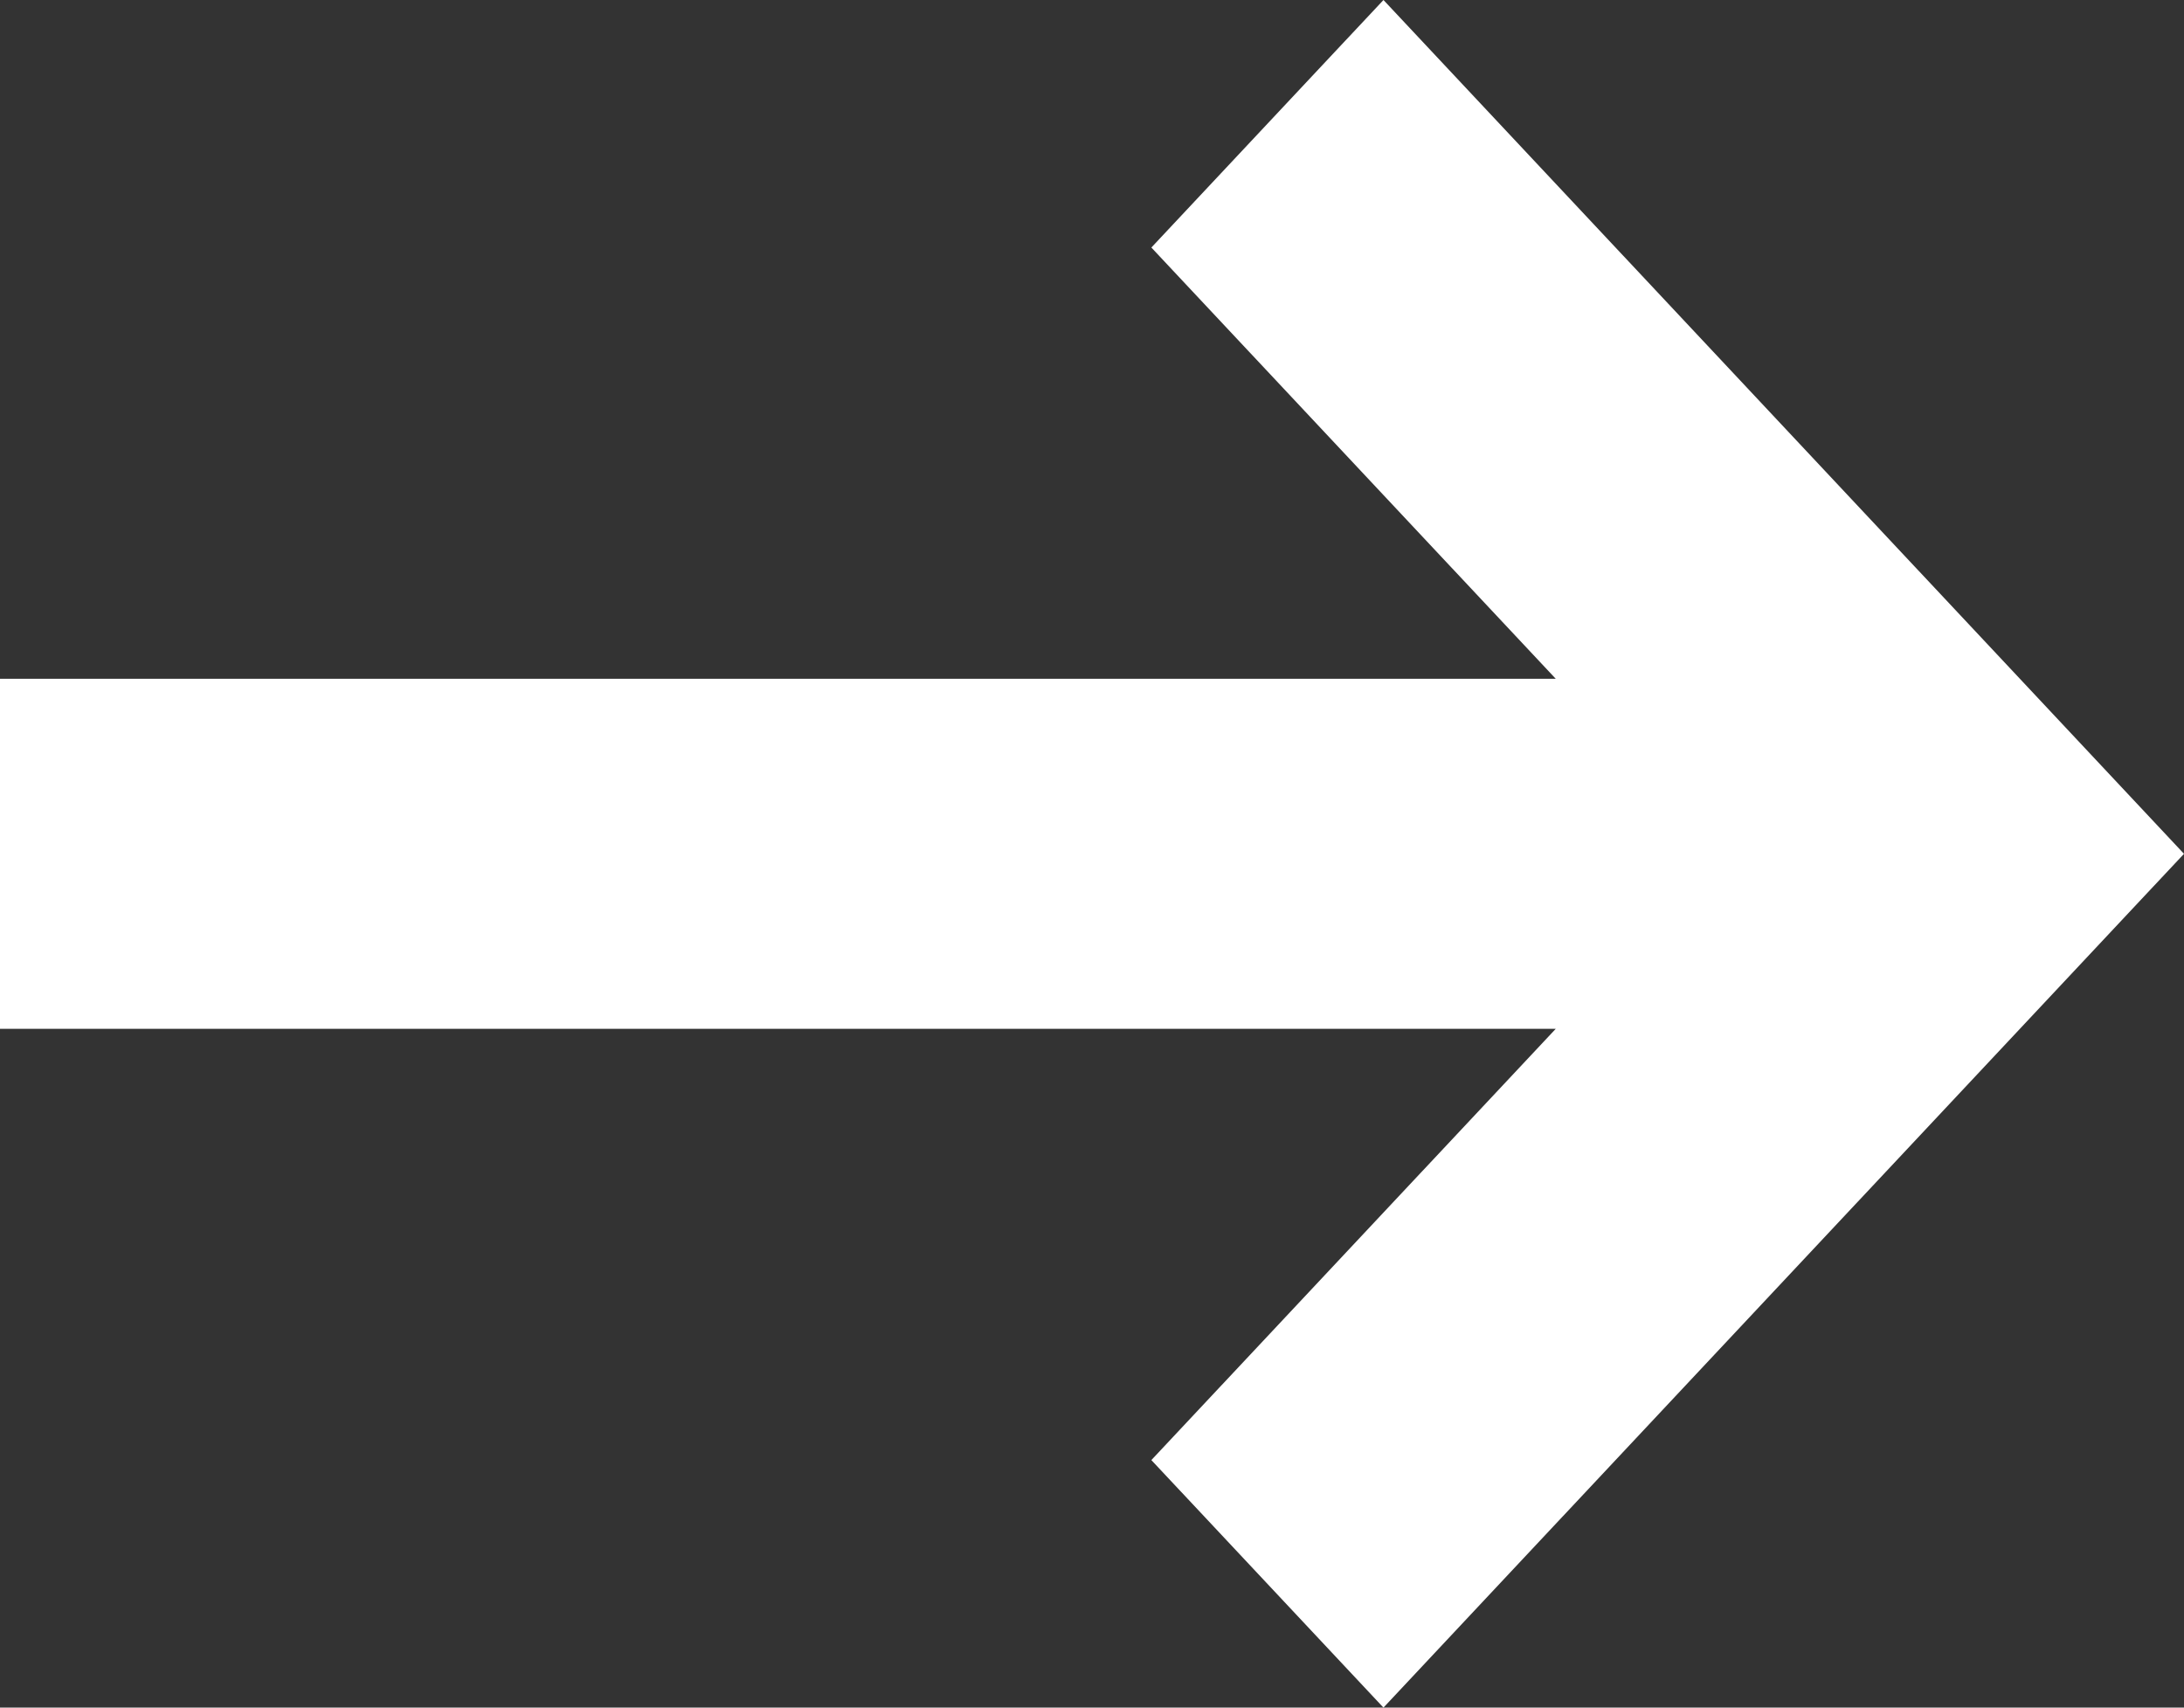
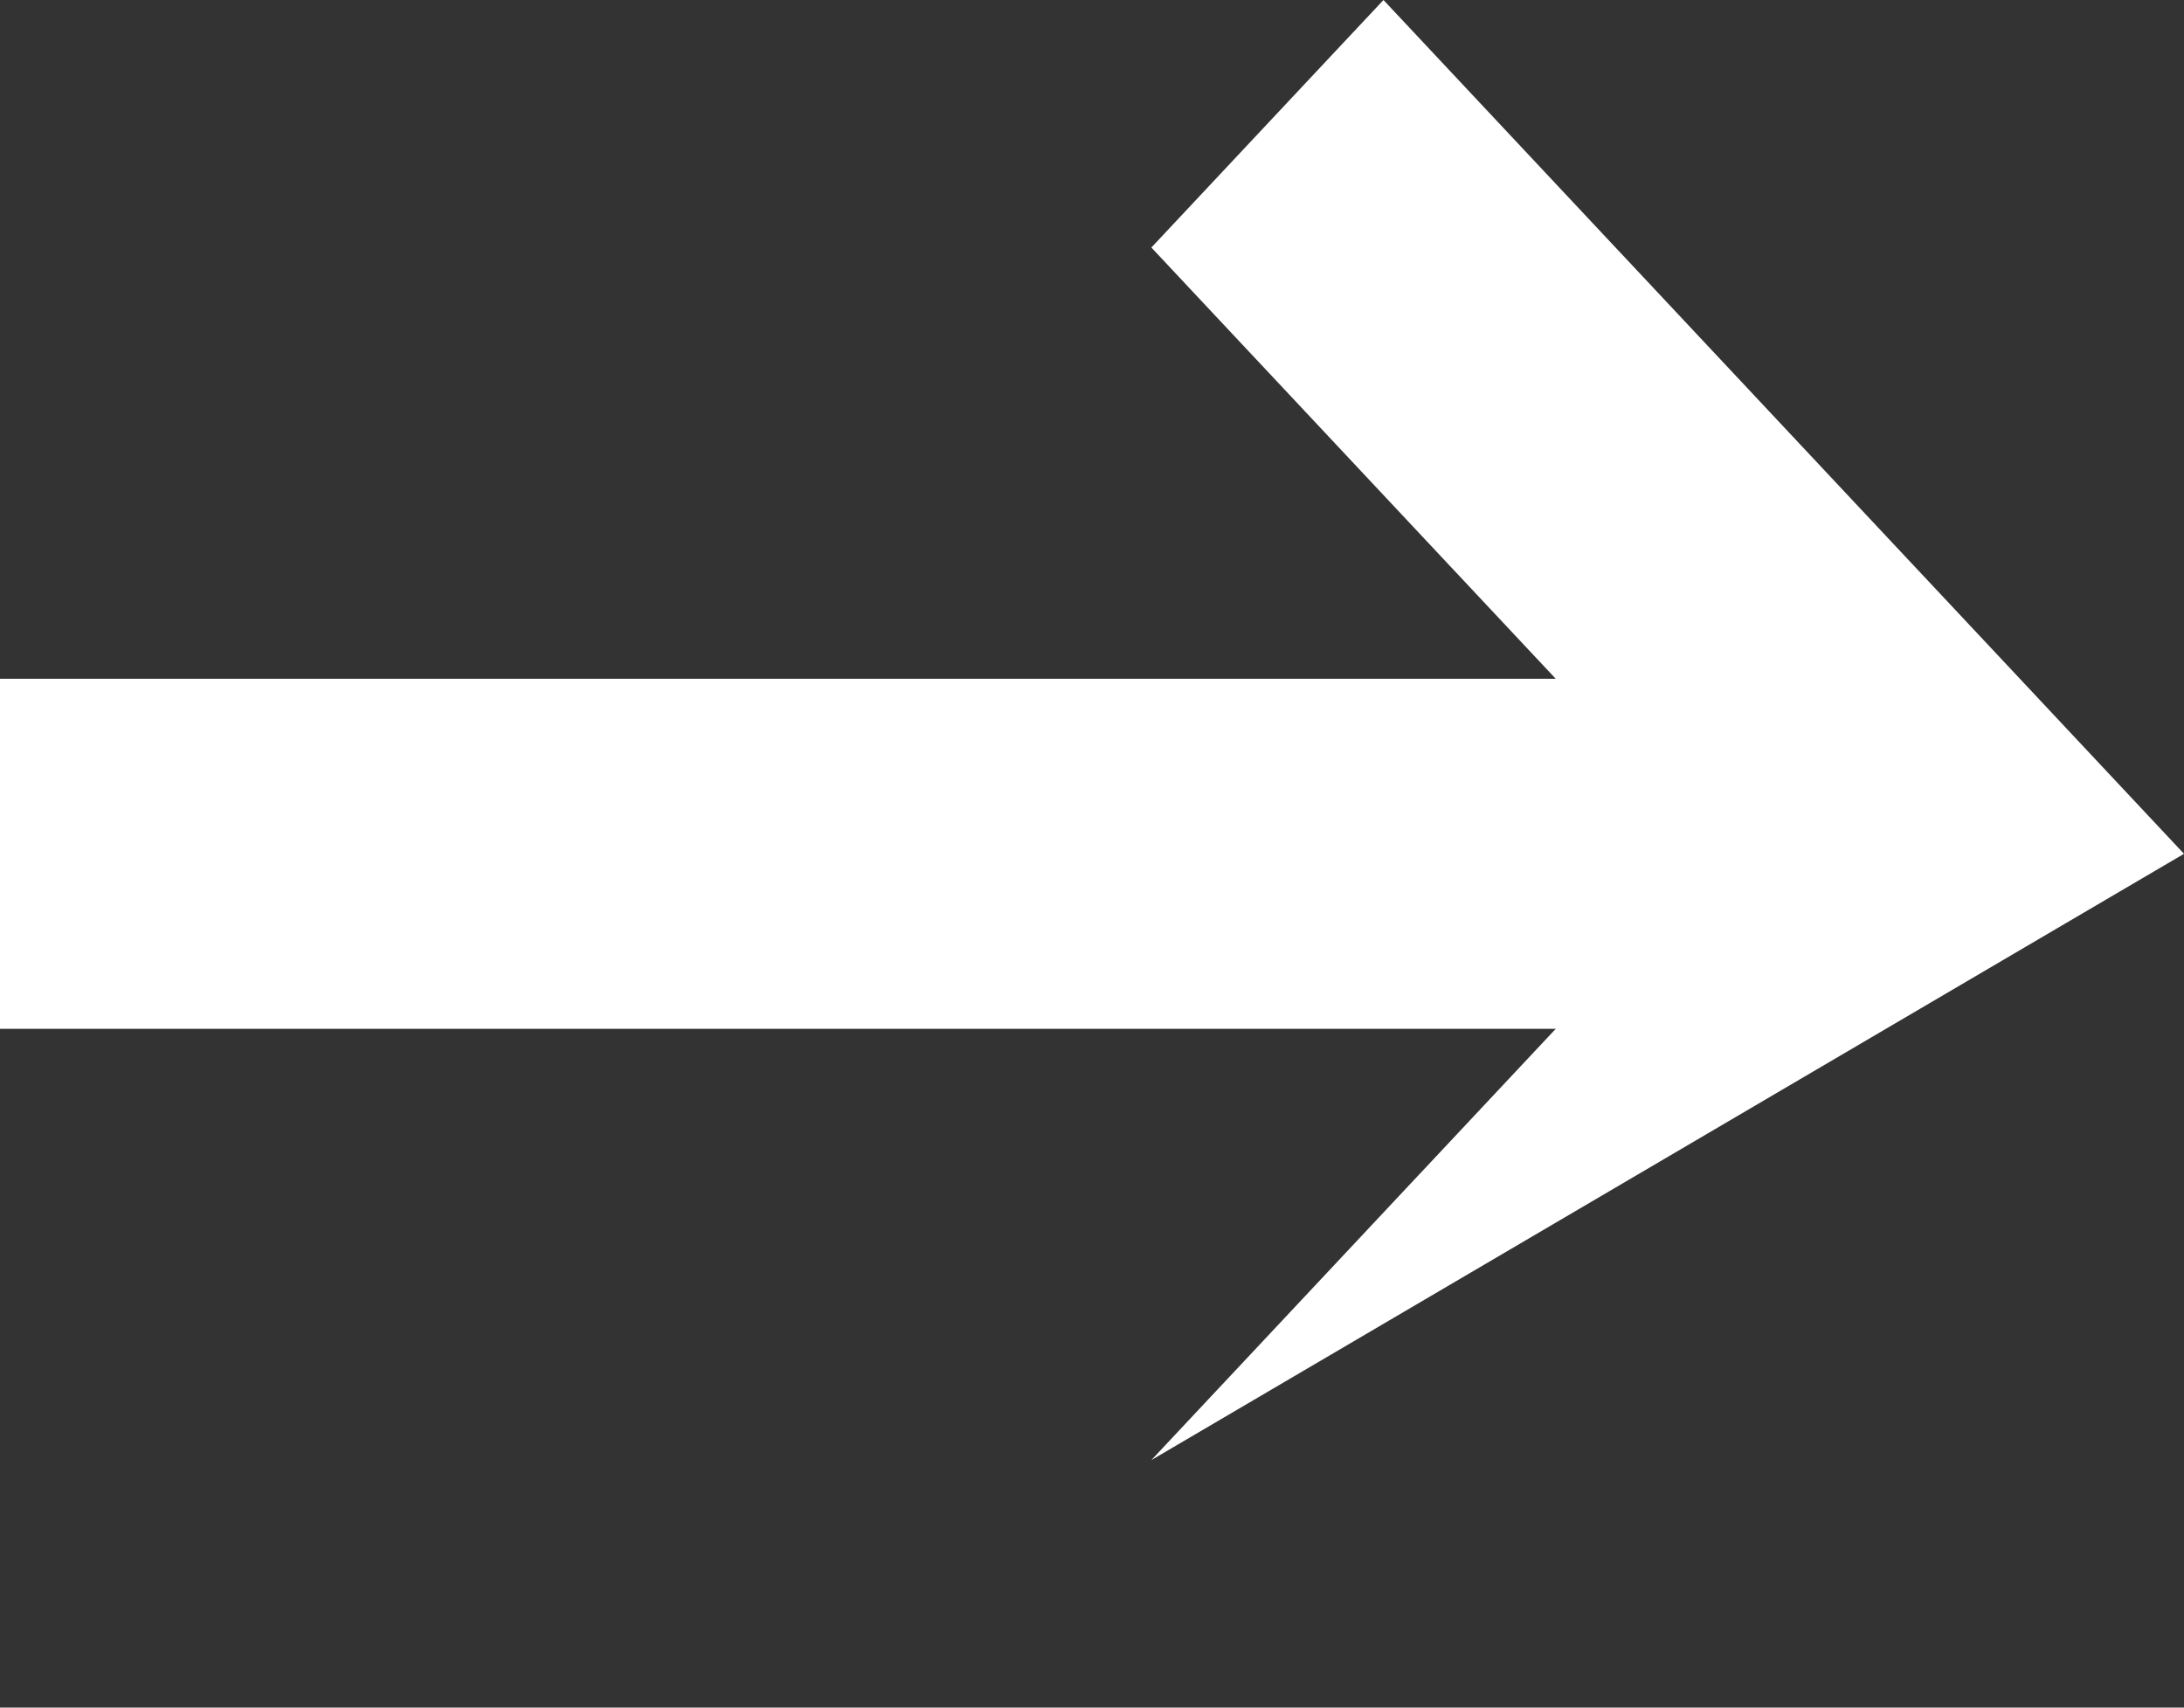
<svg xmlns="http://www.w3.org/2000/svg" width="55" height="43" viewBox="0 0 55 43" fill="none">
  <rect x="0" y="0" width="55" height="43" fill="#333333" stroke="none" />
-   <path d="M39.179 25.907H0V17.093H39.179L28.995 6.233L34.84 0L55 21.5L34.84 43L28.995 36.767L39.179 25.907Z" fill="white" />
+   <path d="M39.179 25.907H0V17.093H39.179L28.995 6.233L34.84 0L55 21.5L28.995 36.767L39.179 25.907Z" fill="white" />
</svg>